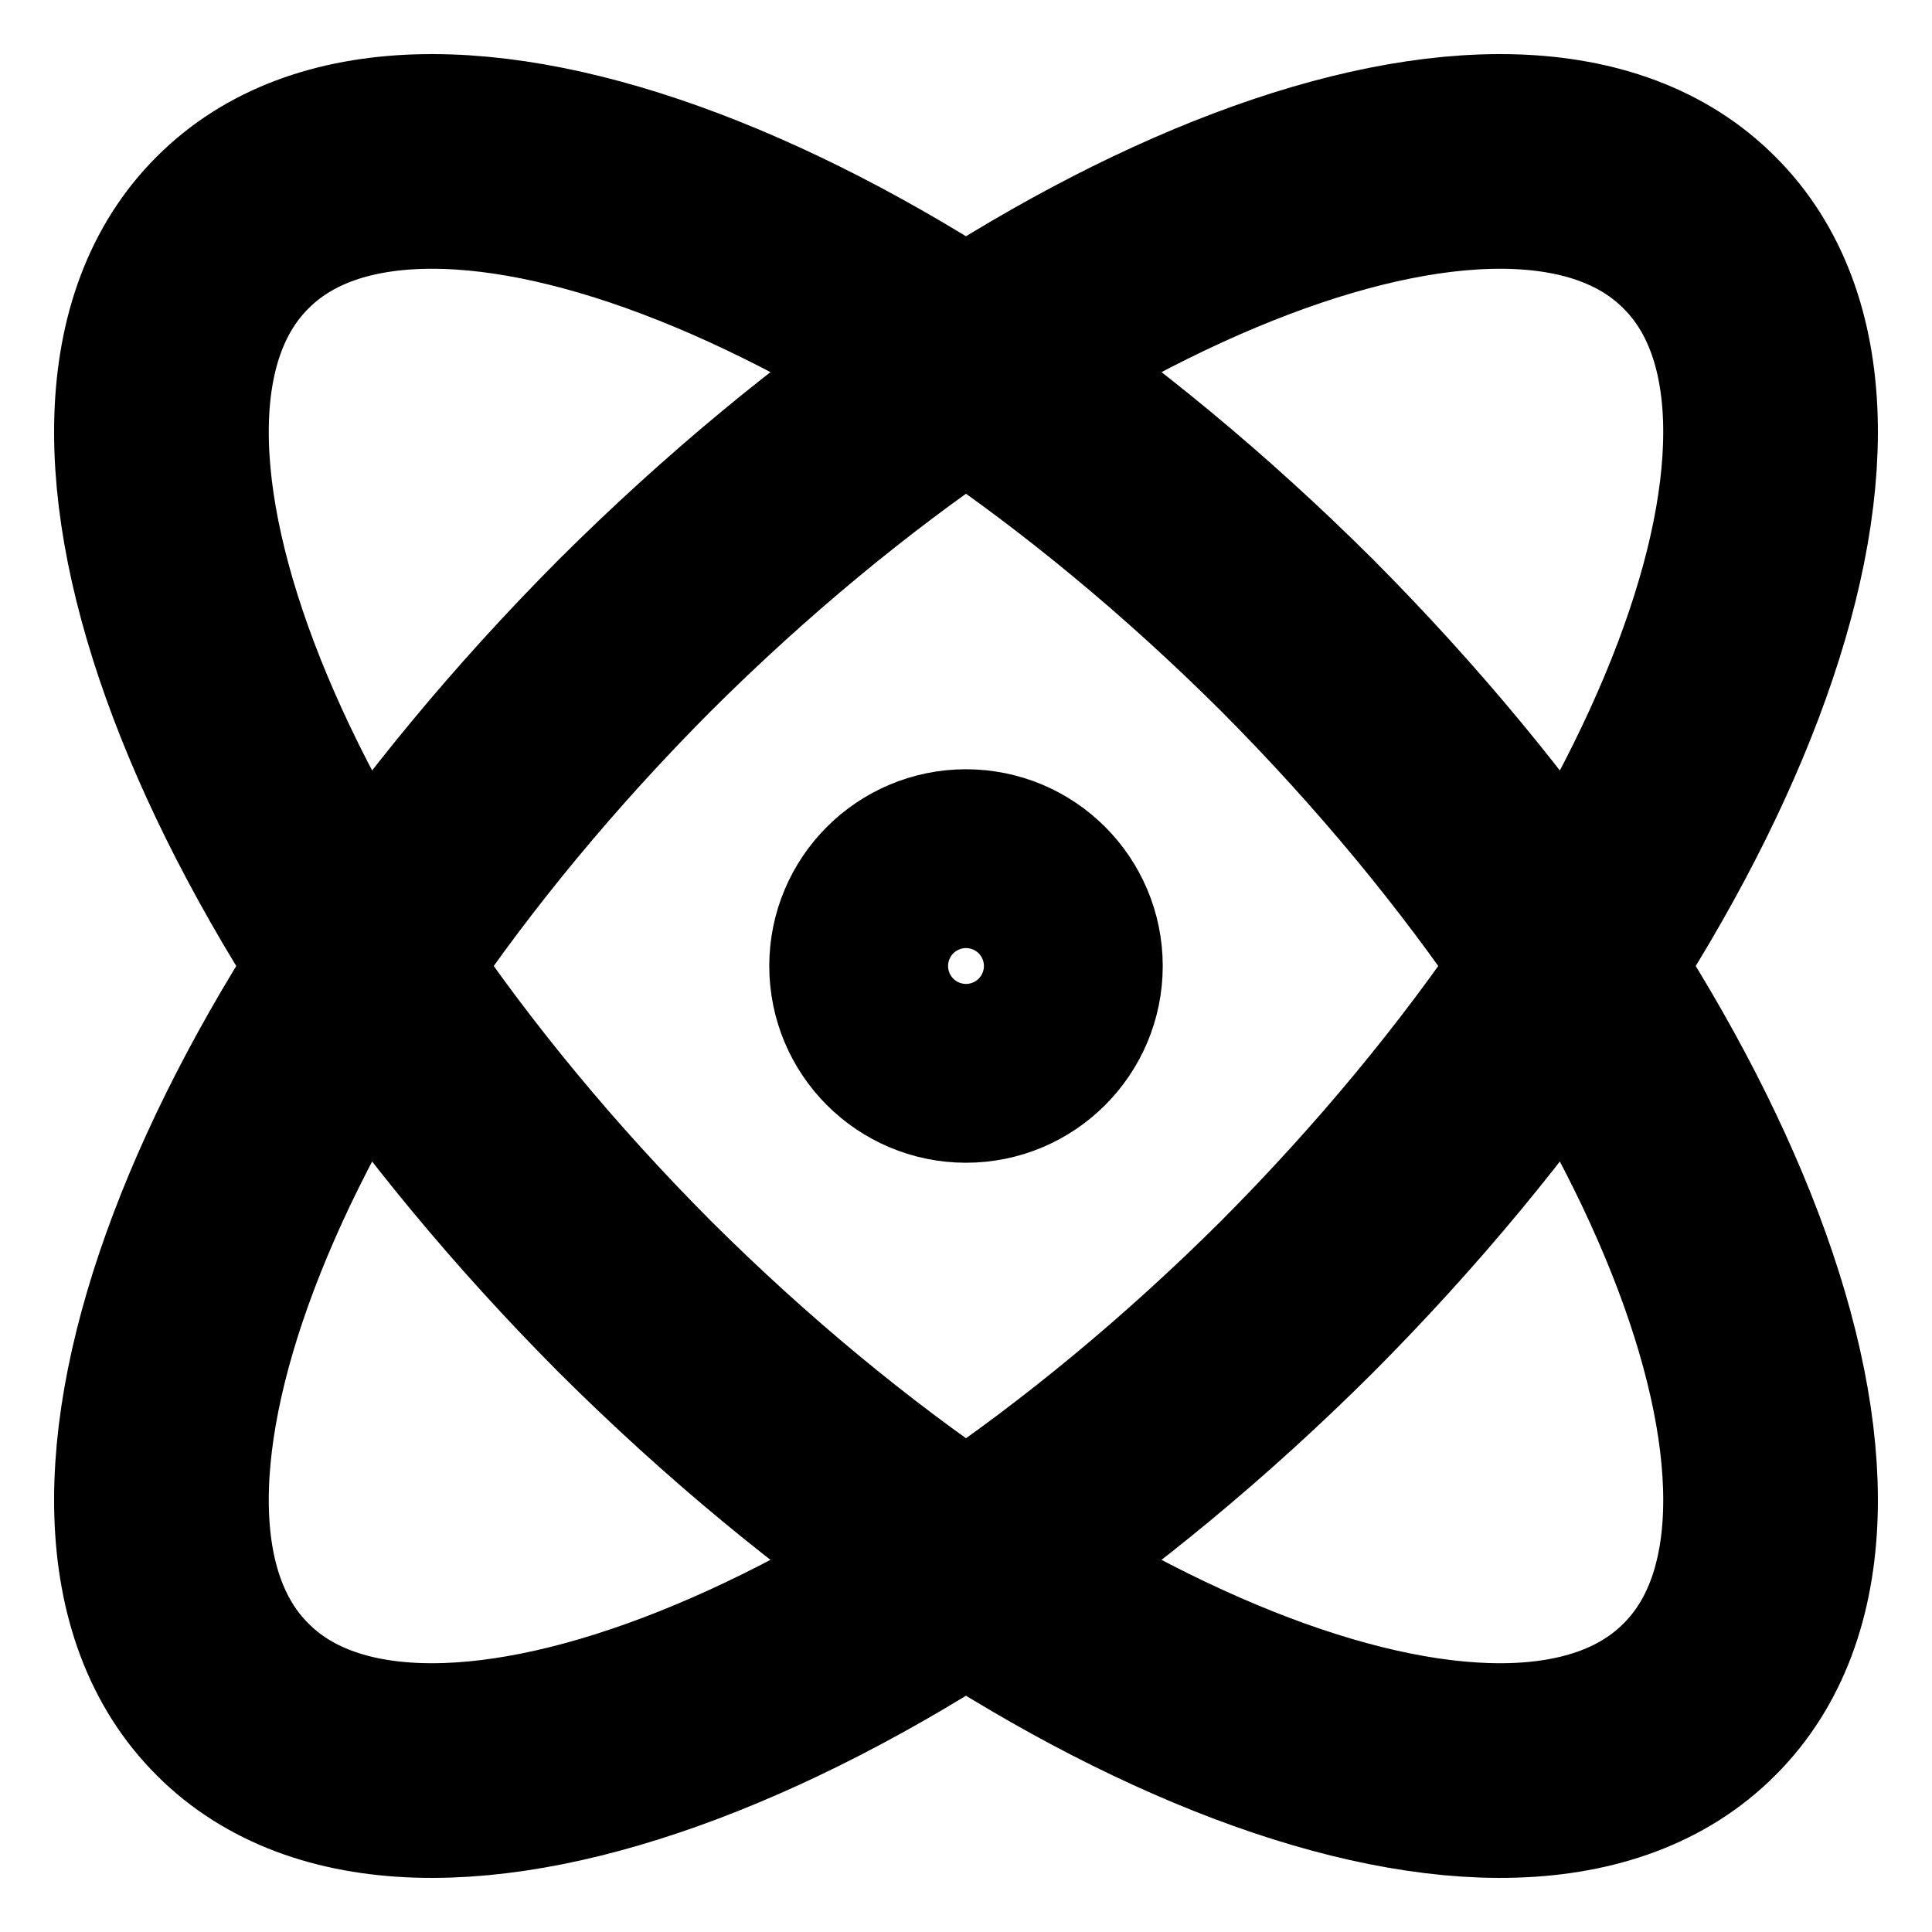
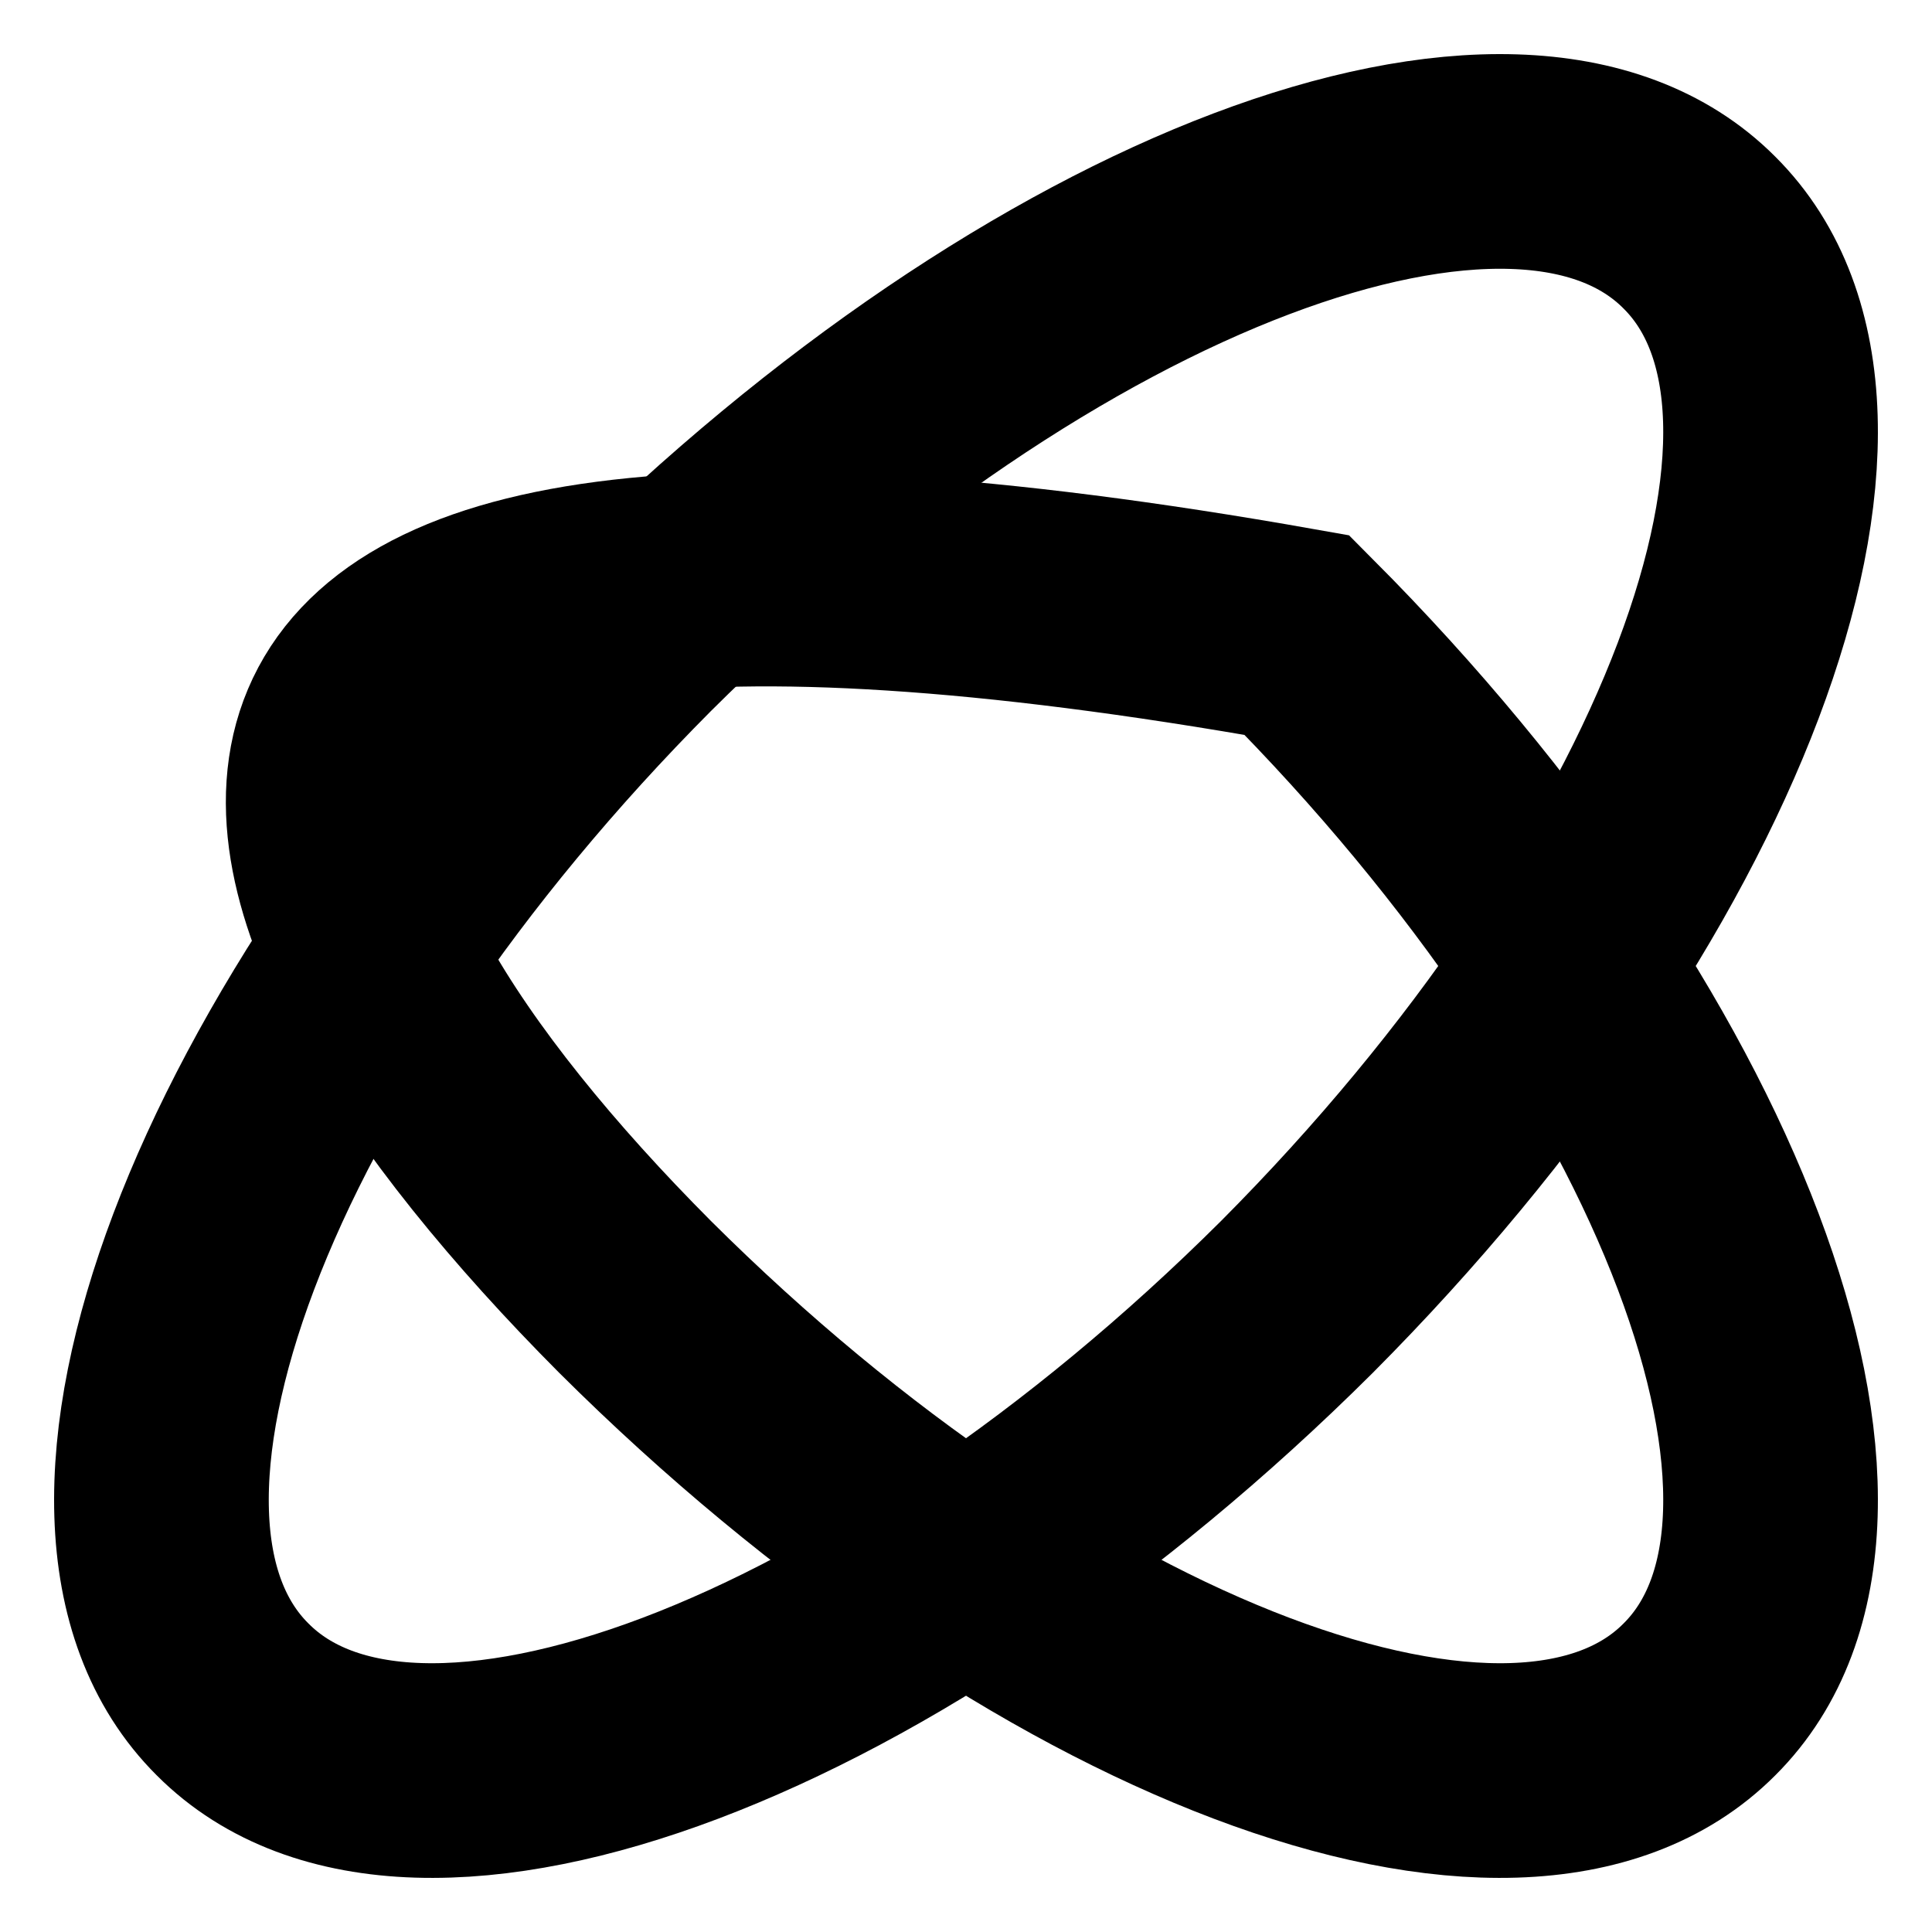
<svg xmlns="http://www.w3.org/2000/svg" viewBox="0 0 18 18" fill="none">
-   <path d="M9 9.833C9.46 9.833 9.833 9.46 9.833 9C9.833 8.54 9.46 8.167 9 8.167C8.54 8.167 8.167 8.54 8.167 9C8.167 9.46 8.54 9.833 9 9.833Z" stroke="currentColor" stroke-width="2" stroke-linecap="square" />
-   <path d="M15.833 15.833C17.533 14.142 15.85 9.7 12.083 5.917C8.3 2.15 3.858 0.467 2.167 2.167C0.467 3.858 2.15 8.3 5.917 12.083C9.7 15.85 14.142 17.533 15.833 15.833Z" stroke="currentColor" stroke-width="2" stroke-linecap="square" />
+   <path d="M15.833 15.833C17.533 14.142 15.85 9.7 12.083 5.917C0.467 3.858 2.15 8.3 5.917 12.083C9.7 15.85 14.142 17.533 15.833 15.833Z" stroke="currentColor" stroke-width="2" stroke-linecap="square" />
  <path d="M12.083 12.083C15.85 8.3 17.533 3.858 15.833 2.167C14.142 0.467 9.7 2.15 5.917 5.917C2.15 9.7 0.467 14.142 2.167 15.833C3.858 17.533 8.3 15.85 12.083 12.083Z" stroke="currentColor" stroke-width="2" stroke-linecap="square" />
</svg>